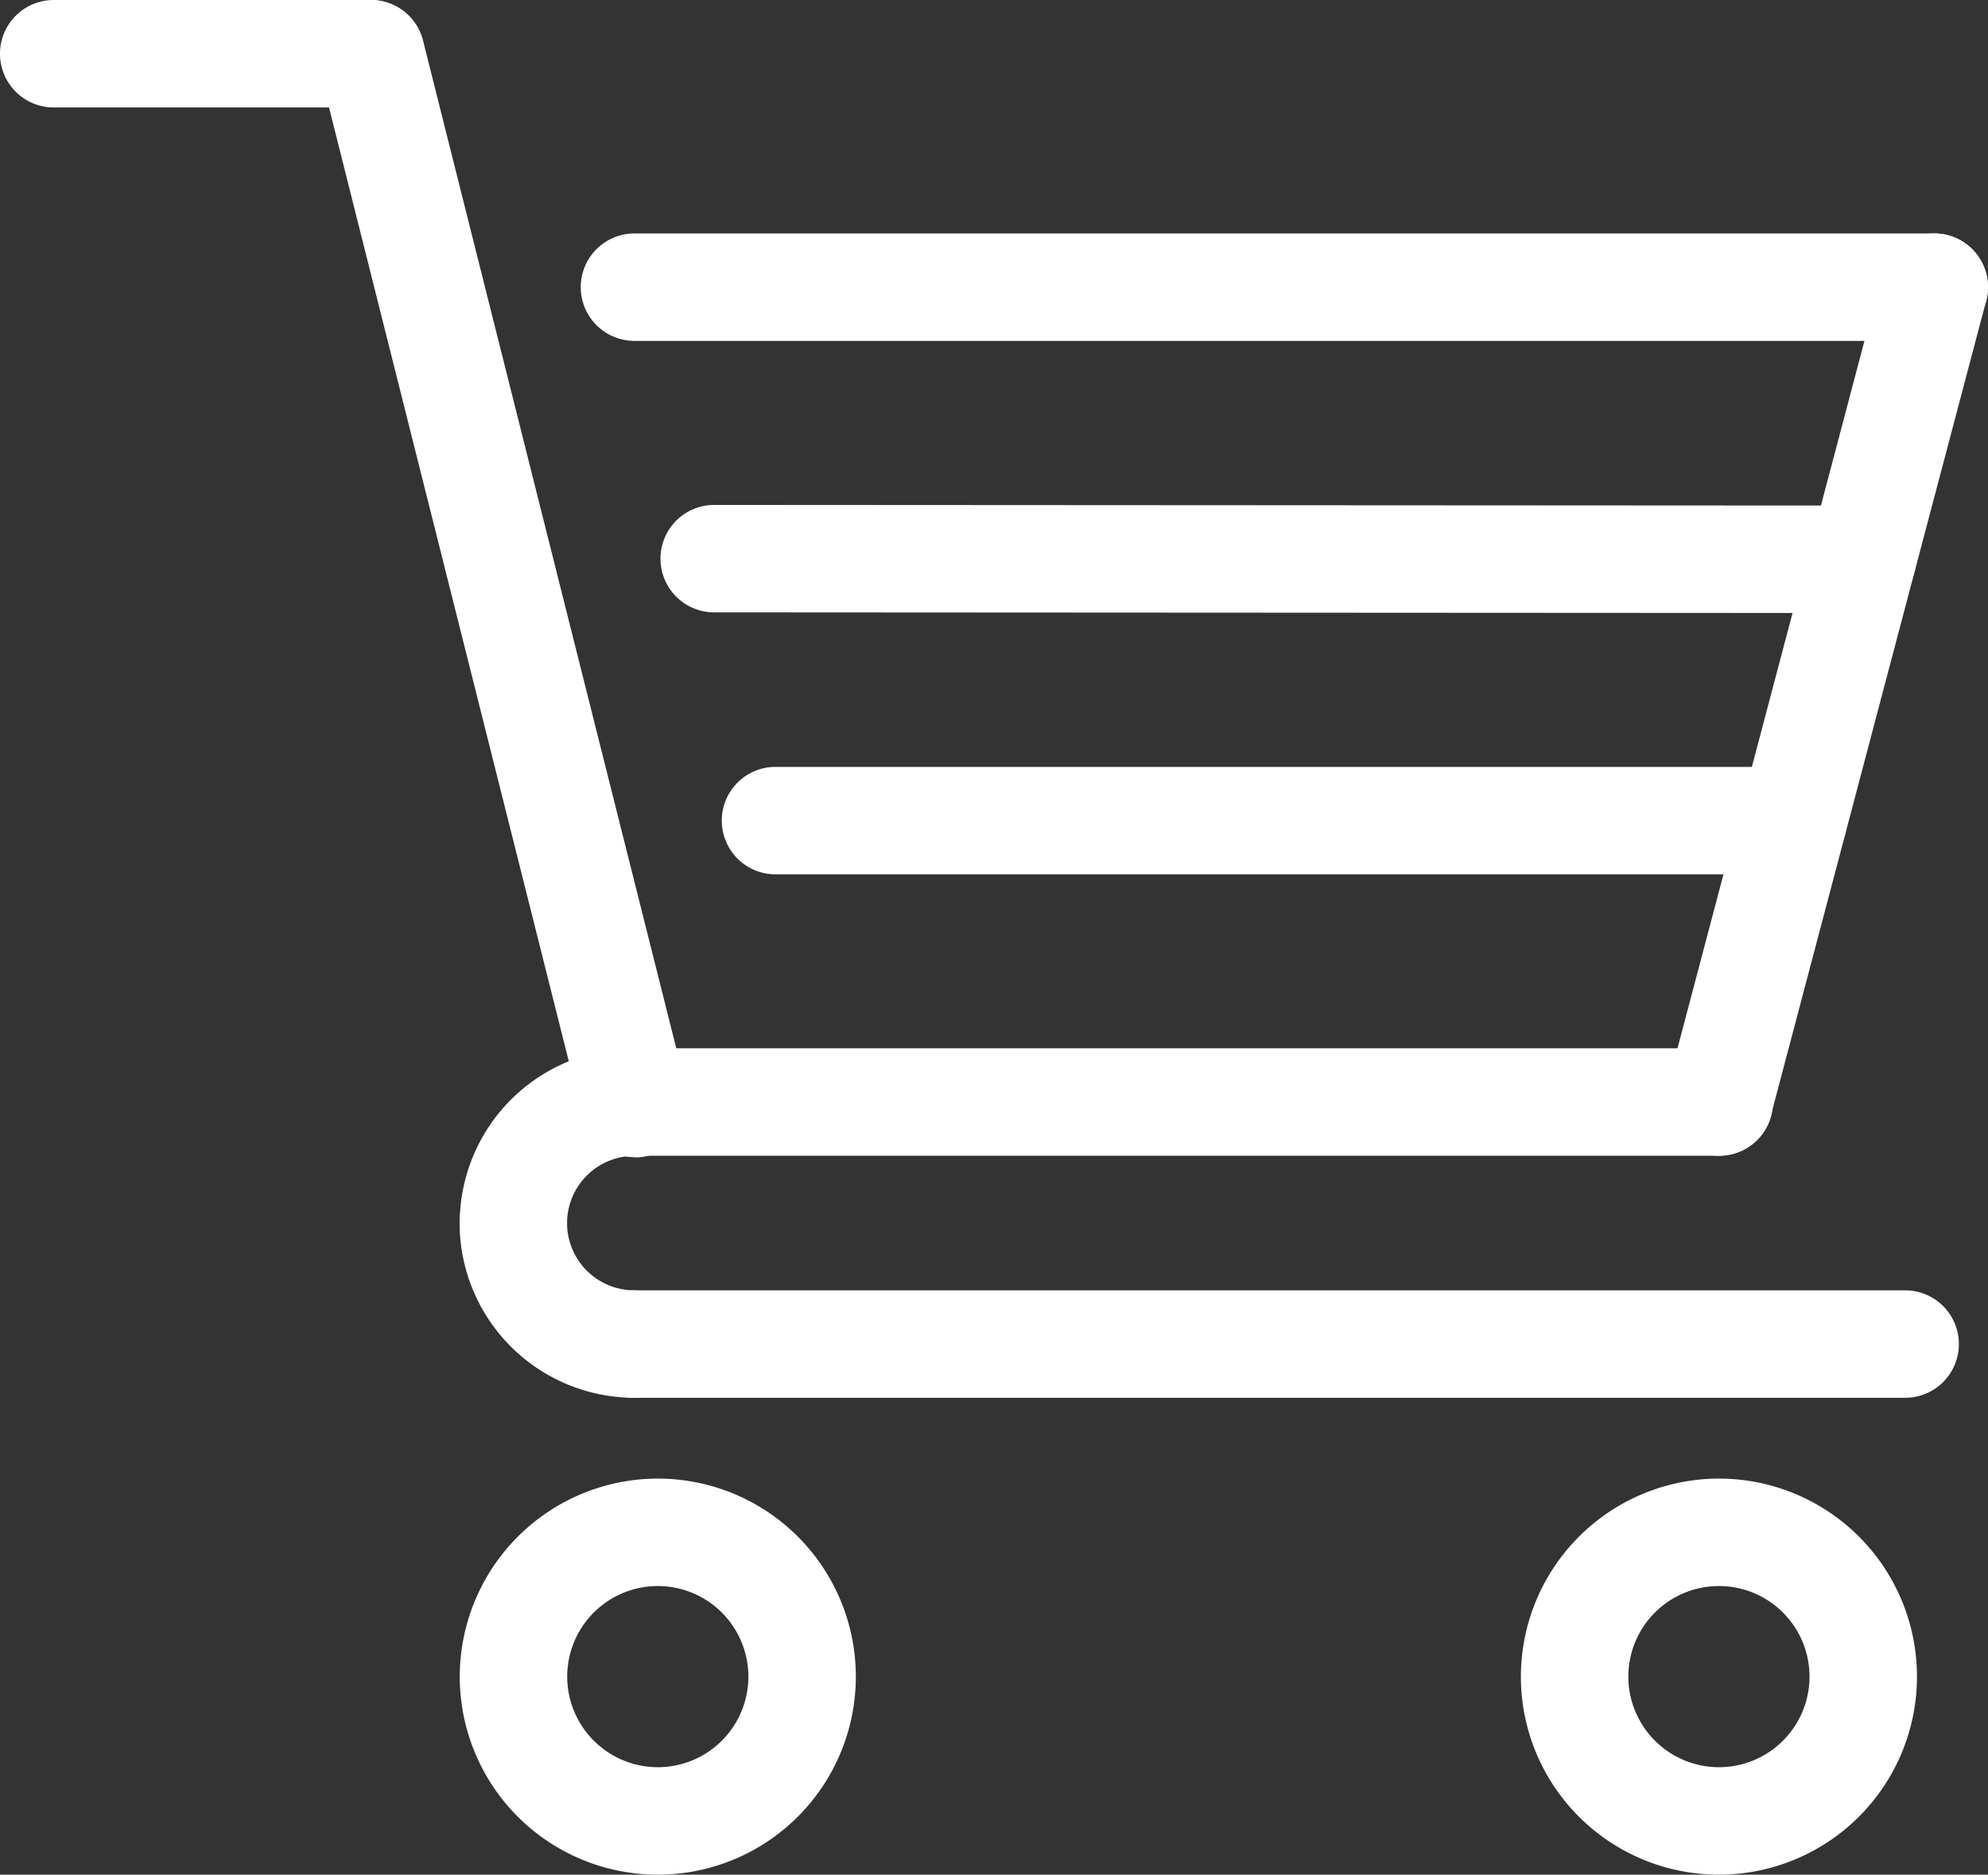
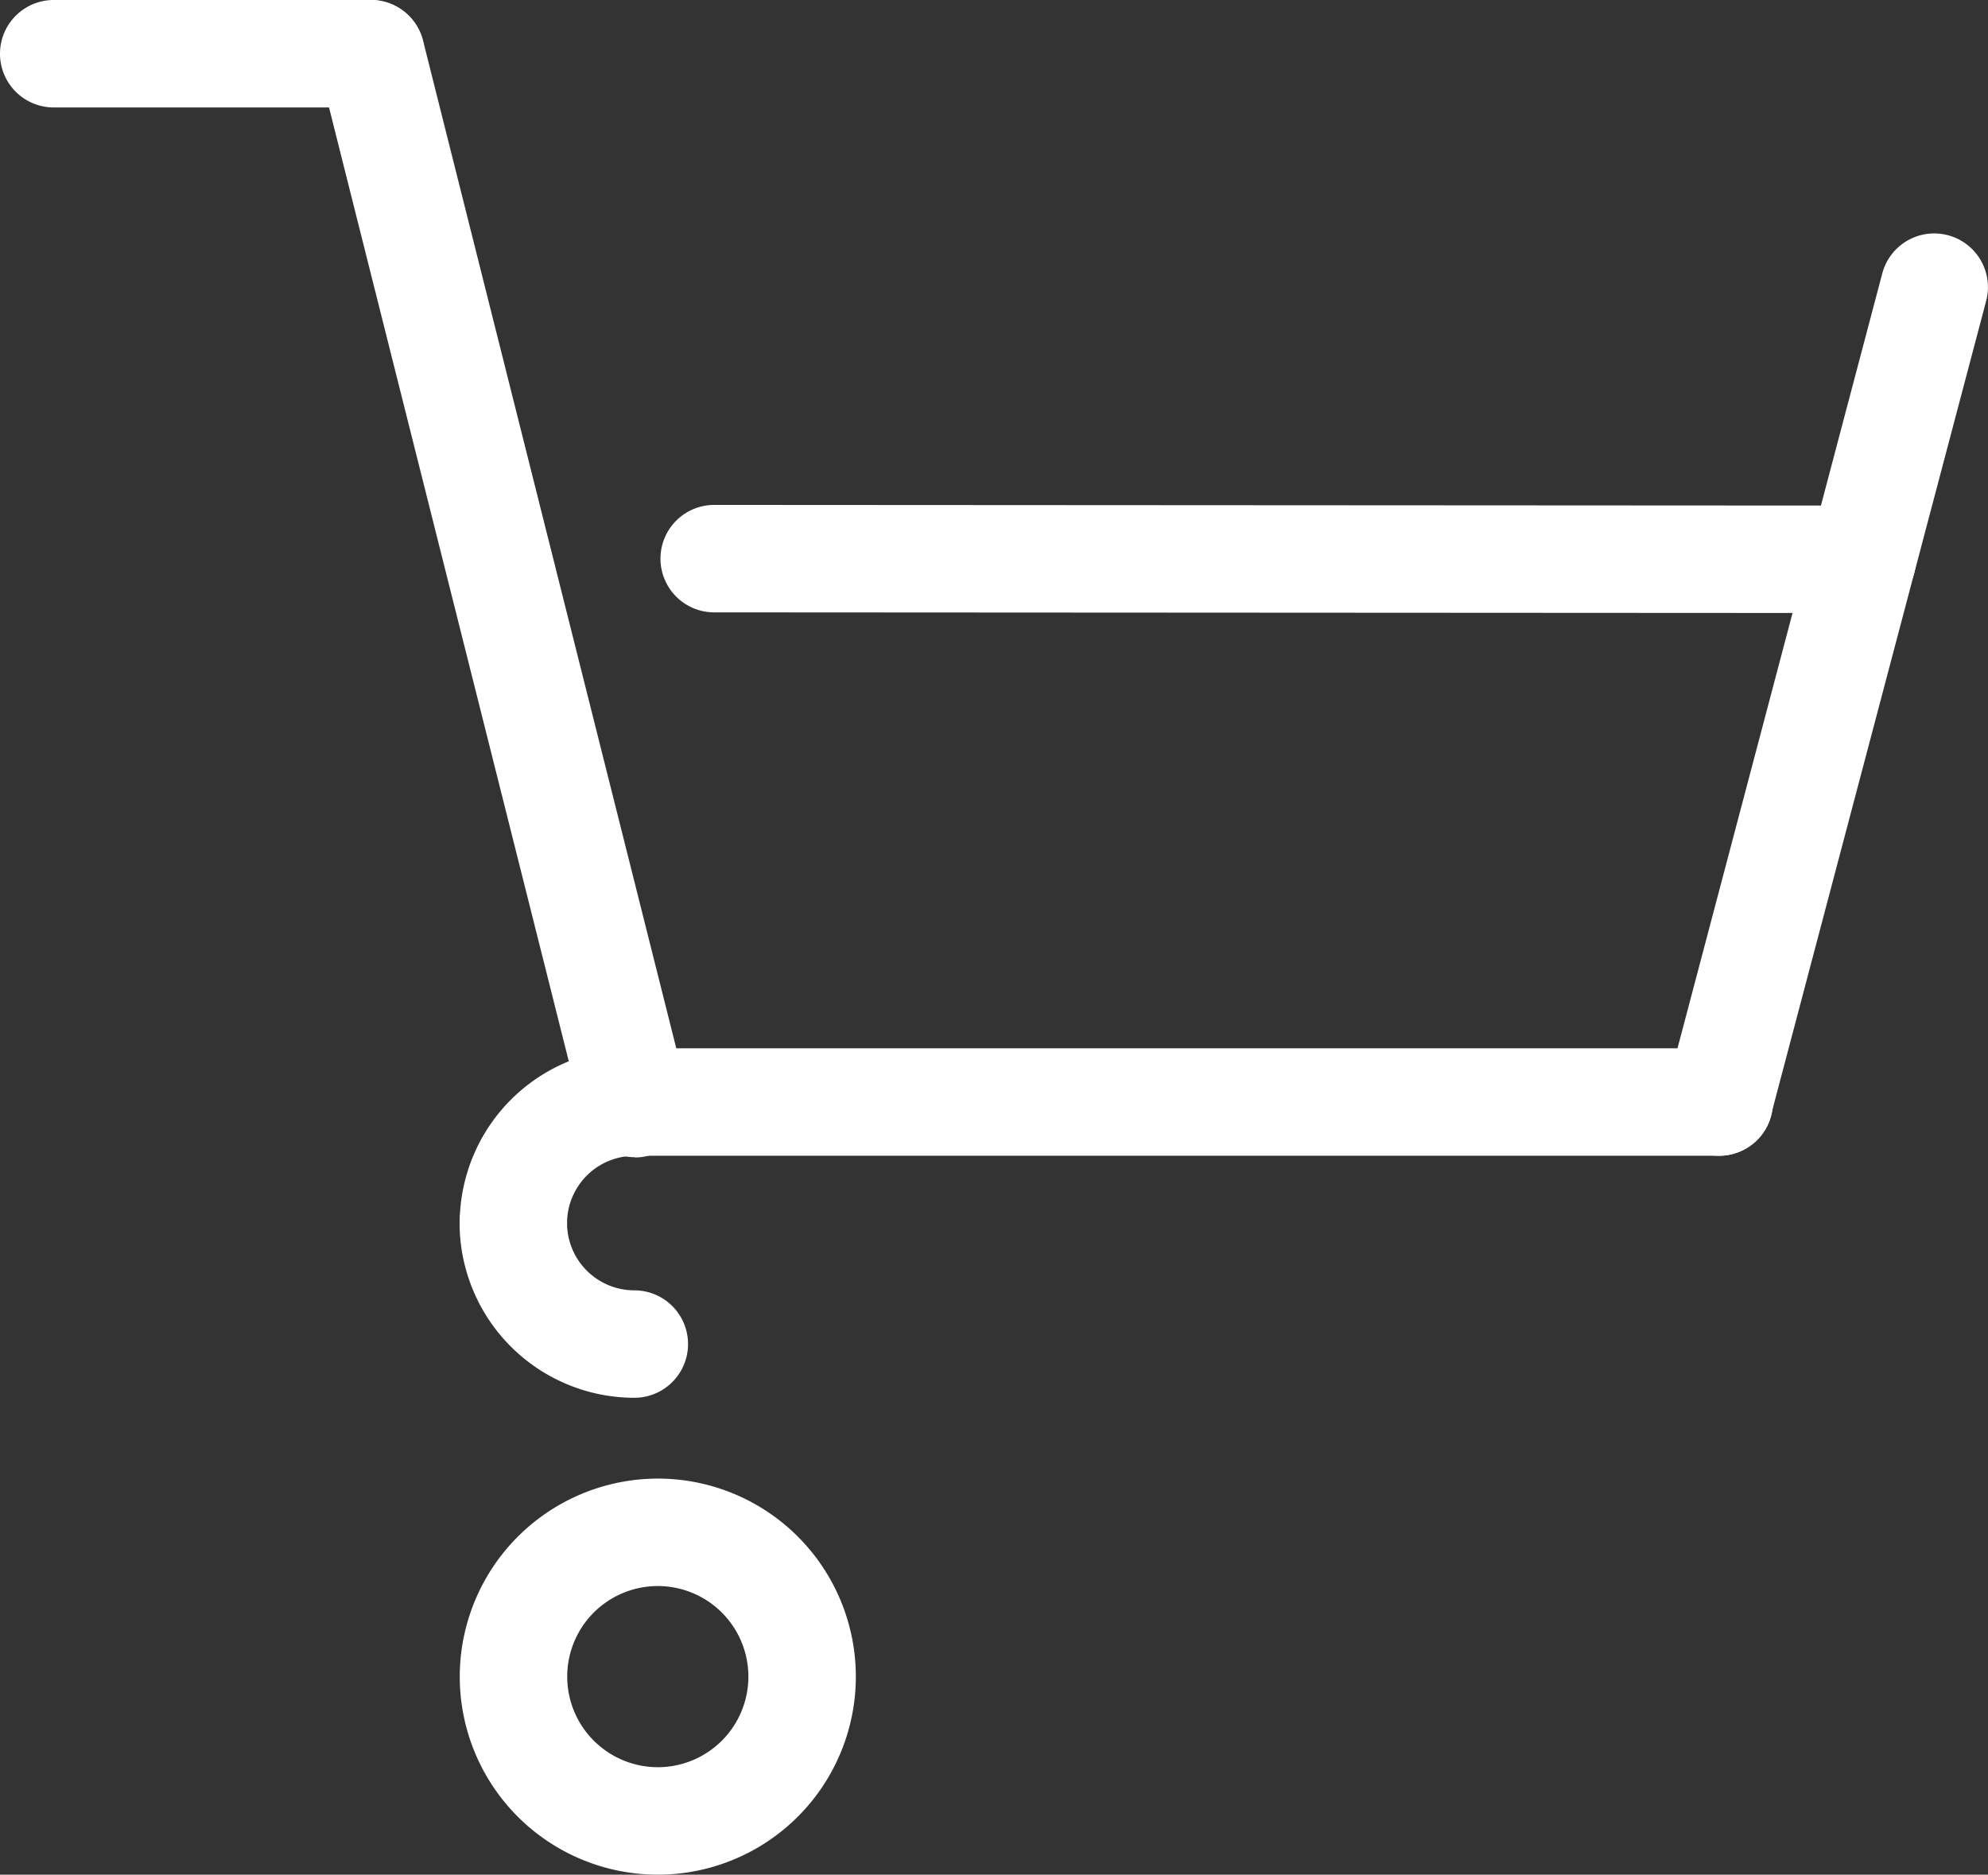
<svg xmlns="http://www.w3.org/2000/svg" width="37.001" height="34.893" viewBox="0 0 37.001 34.893">
  <rect x="0" y="0" width="37.001" height="34.893" fill="#333333" stroke="none" />
  <g id="グループ_13269" data-name="グループ 13269" transform="translate(16561.5 14223.417)">
    <path id="楕円形_562" data-name="楕円形 562" d="M2.686-1A3.686,3.686,0,1,1-1,2.686,3.69,3.69,0,0,1,2.686-1Zm0,5.372A1.686,1.686,0,1,0,1,2.686,1.688,1.688,0,0,0,2.686,4.372Z" transform="translate(-16551.943 -14194.896)" fill="#fff" />
-     <path id="楕円形_563" data-name="楕円形 563" d="M2.686-1A3.686,3.686,0,1,1-1,2.686,3.69,3.69,0,0,1,2.686-1Zm0,5.372A1.686,1.686,0,1,0,1,2.686,1.688,1.688,0,0,0,2.686,4.372Z" transform="translate(-16532.193 -14194.896)" fill="#fff" />
    <path id="パス_20423" data-name="パス 20423" d="M36.306,37.6a3.256,3.256,0,0,1-3.252-3.252,1,1,0,1,1,2,0A1.253,1.253,0,0,0,36.306,35.6a1,1,0,0,1,0,2Z" transform="translate(-16586 -14235)" fill="#fff" />
-     <path id="線_762" data-name="線 762" d="M23.65,1H0A1,1,0,0,1-1,0,1,1,0,0,1,0-1H23.65a1,1,0,0,1,1,1A1,1,0,0,1,23.65,1Z" transform="translate(-16549.691 -14198.4)" fill="#fff" />
    <path id="線_763" data-name="線 763" d="M20.191,1H0A1,1,0,0,1-1,0,1,1,0,0,1,0-1H20.191a1,1,0,0,1,1,1A1,1,0,0,1,20.191,1Z" transform="translate(-16549.691 -14202.905)" fill="#fff" />
    <path id="パス_20424" data-name="パス 20424" d="M34.056,35.347h0a1,1,0,0,1-1-1,3.257,3.257,0,0,1,3.249-3.25,1,1,0,0,1,0,2,1.254,1.254,0,0,0-1.251,1.252A1,1,0,0,1,34.056,35.347Z" transform="translate(-16586 -14235)" fill="#fff" />
    <path id="線_764" data-name="線 764" transform="translate(-16551.945 -14200.653)" fill="#fff" />
    <path id="線_765" data-name="線 765" d="M4.91,20.539a1,1,0,0,1-.969-.756L-.97.244A1,1,0,0,1-.244-.97,1,1,0,0,1,.97-.244L5.881,19.3a1,1,0,0,1-.971,1.244Z" transform="translate(-16554.596 -14222.417)" fill="#fff" />
    <path id="線_766" data-name="線 766" d="M0,16.167a1,1,0,0,1-.256-.033,1,1,0,0,1-.711-1.222L3.041-.255A1,1,0,0,1,4.263-.967,1,1,0,0,1,4.975.255L.967,15.422A1,1,0,0,1,0,16.167Z" transform="translate(-16529.508 -14218.072)" fill="#fff" />
    <path id="線_767" data-name="線 767" d="M5.9,1H0A1,1,0,0,1-1,0,1,1,0,0,1,0-1H5.9a1,1,0,0,1,1,1A1,1,0,0,1,5.9,1Z" transform="translate(-16560.5 -14222.417)" fill="#fff" />
-     <path id="線_768" data-name="線 768" d="M24.192,1H0A1,1,0,0,1-1,0,1,1,0,0,1,0-1H24.192a1,1,0,0,1,1,1A1,1,0,0,1,24.192,1Z" transform="translate(-16549.691 -14218.072)" fill="#fff" />
    <path id="線_769" data-name="線 769" d="M21.368,1.012h0L0,1A1,1,0,0,1-1,0,1,1,0,0,1,0-1l21.368.012a1,1,0,0,1,0,2Z" transform="translate(-16548.207 -14213.019)" fill="#fff" />
-     <path id="線_770" data-name="線 770" d="M18.941,1h0L0,1A1,1,0,0,1-1,0,1,1,0,0,1,0-1L18.941-1a1,1,0,0,1,0,2Z" transform="translate(-16547.066 -14208.143)" fill="#fff" />
  </g>
</svg>